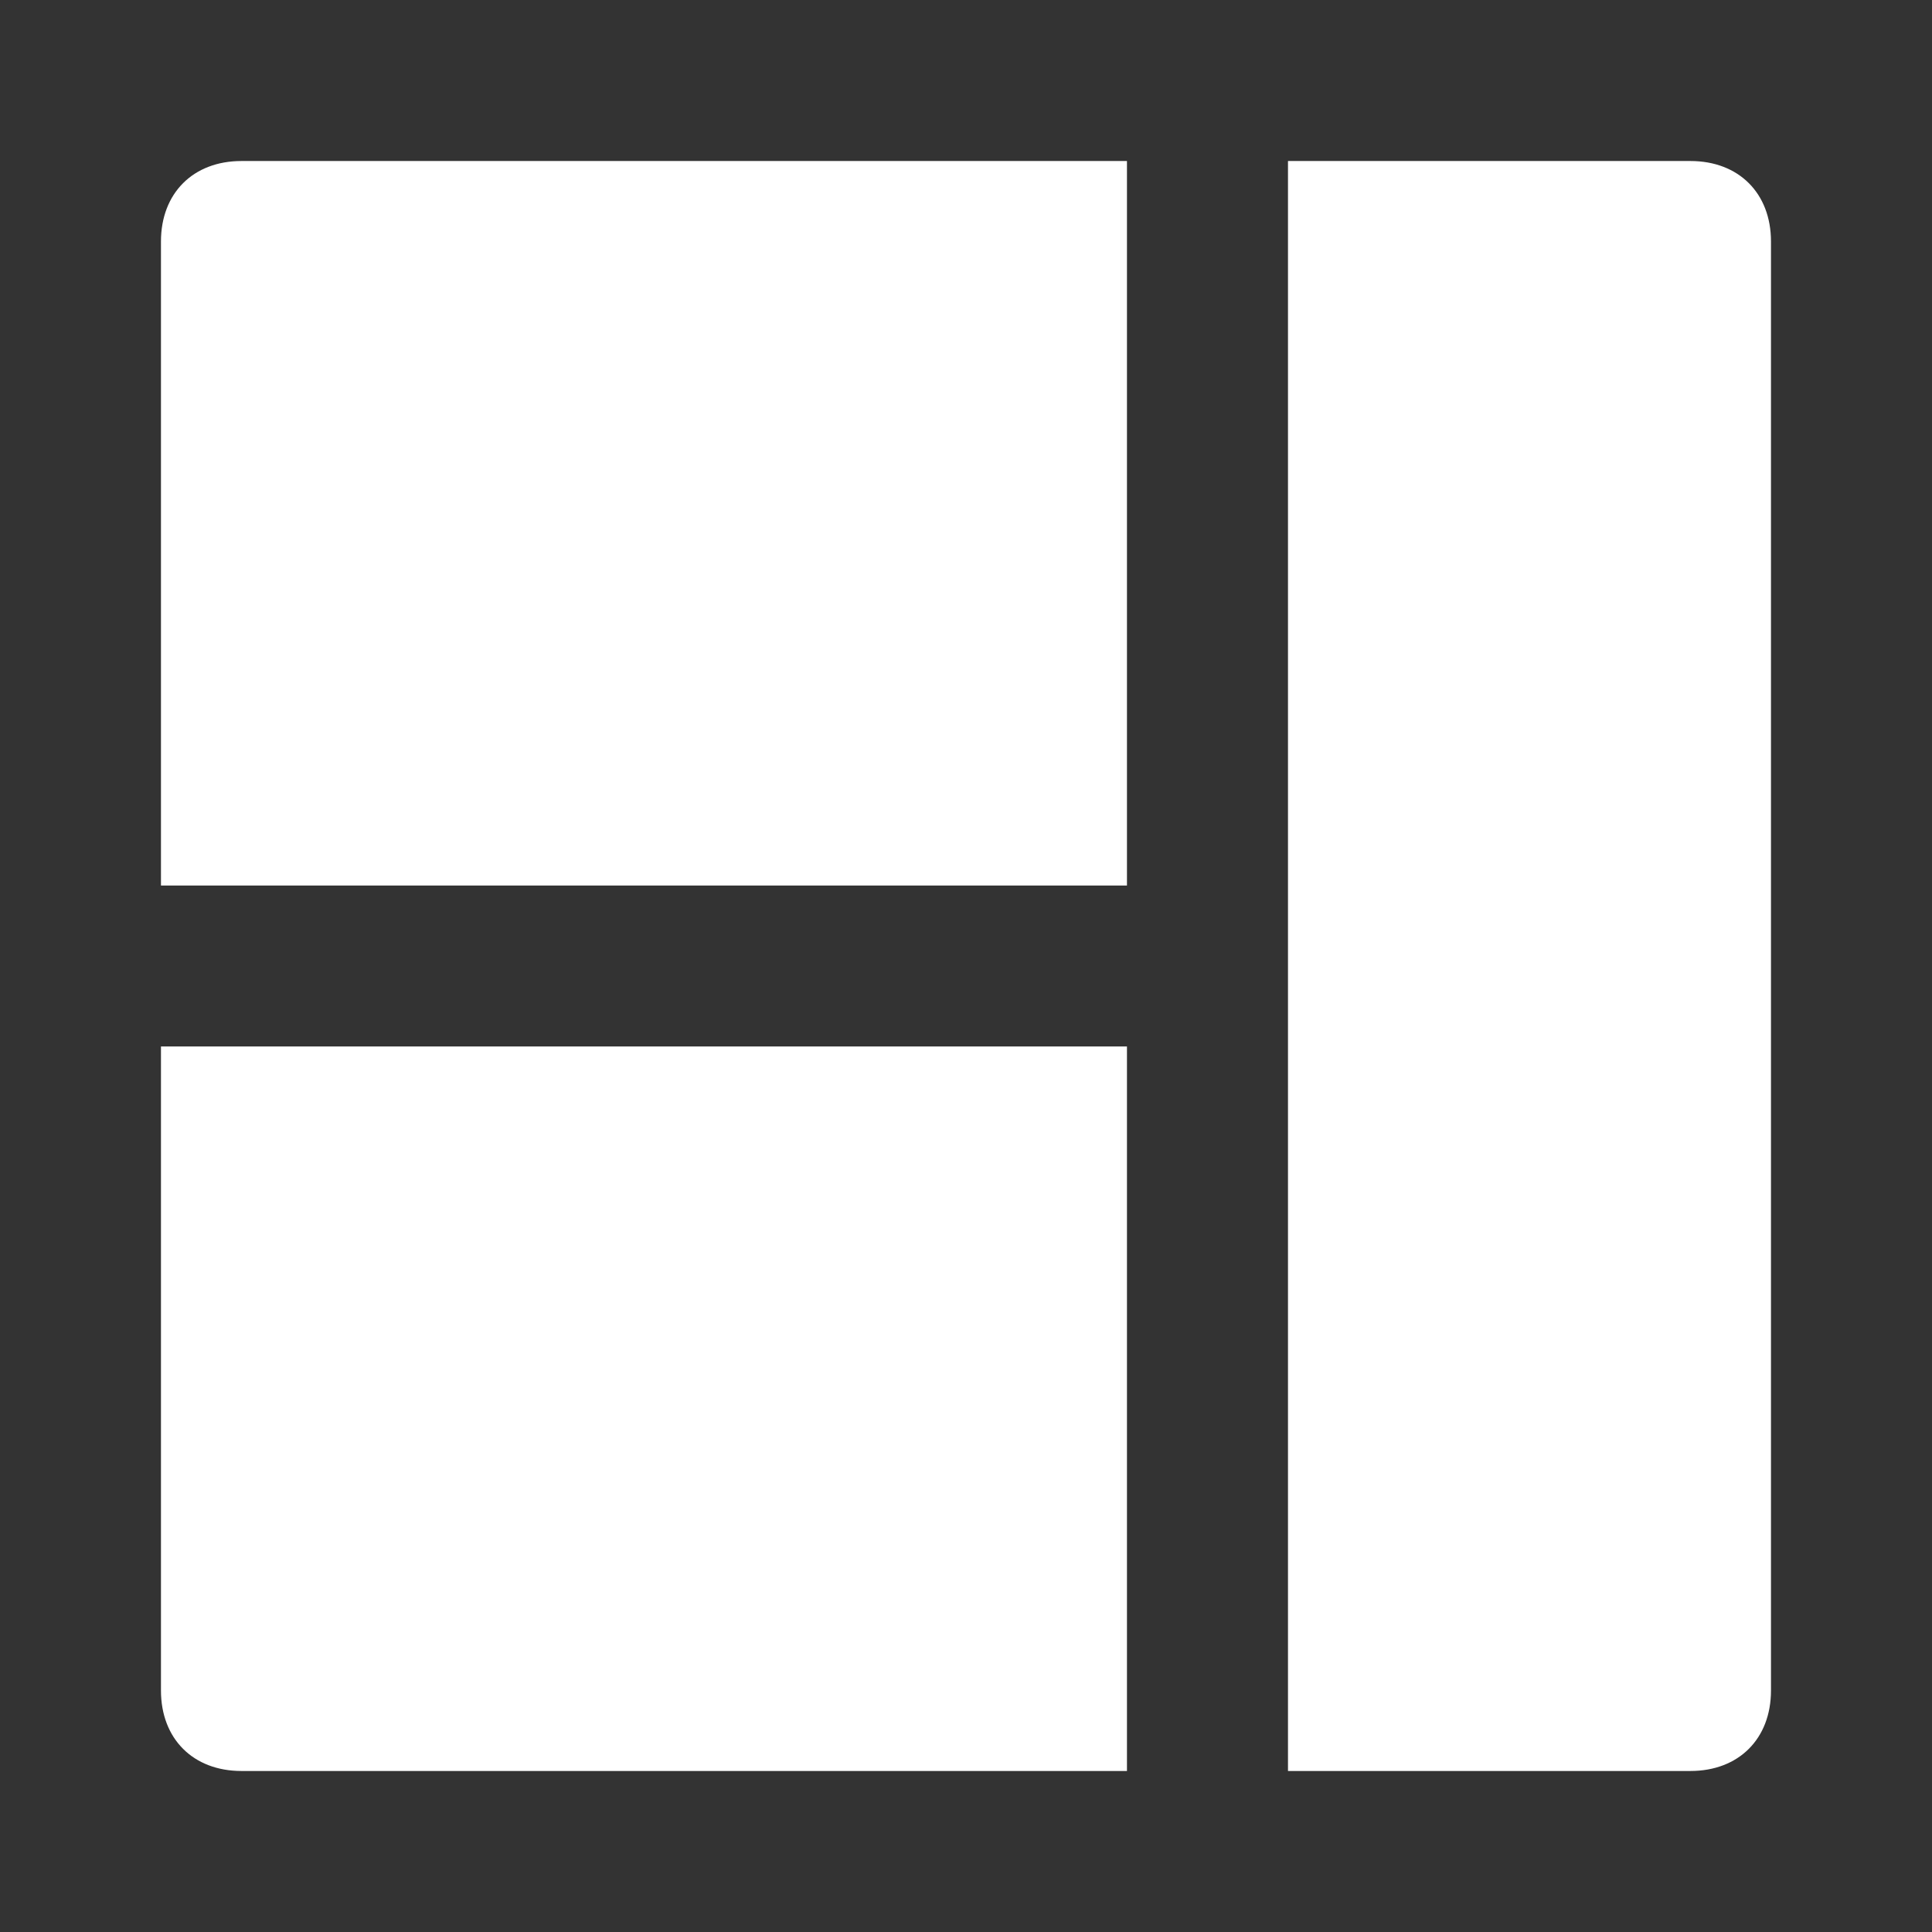
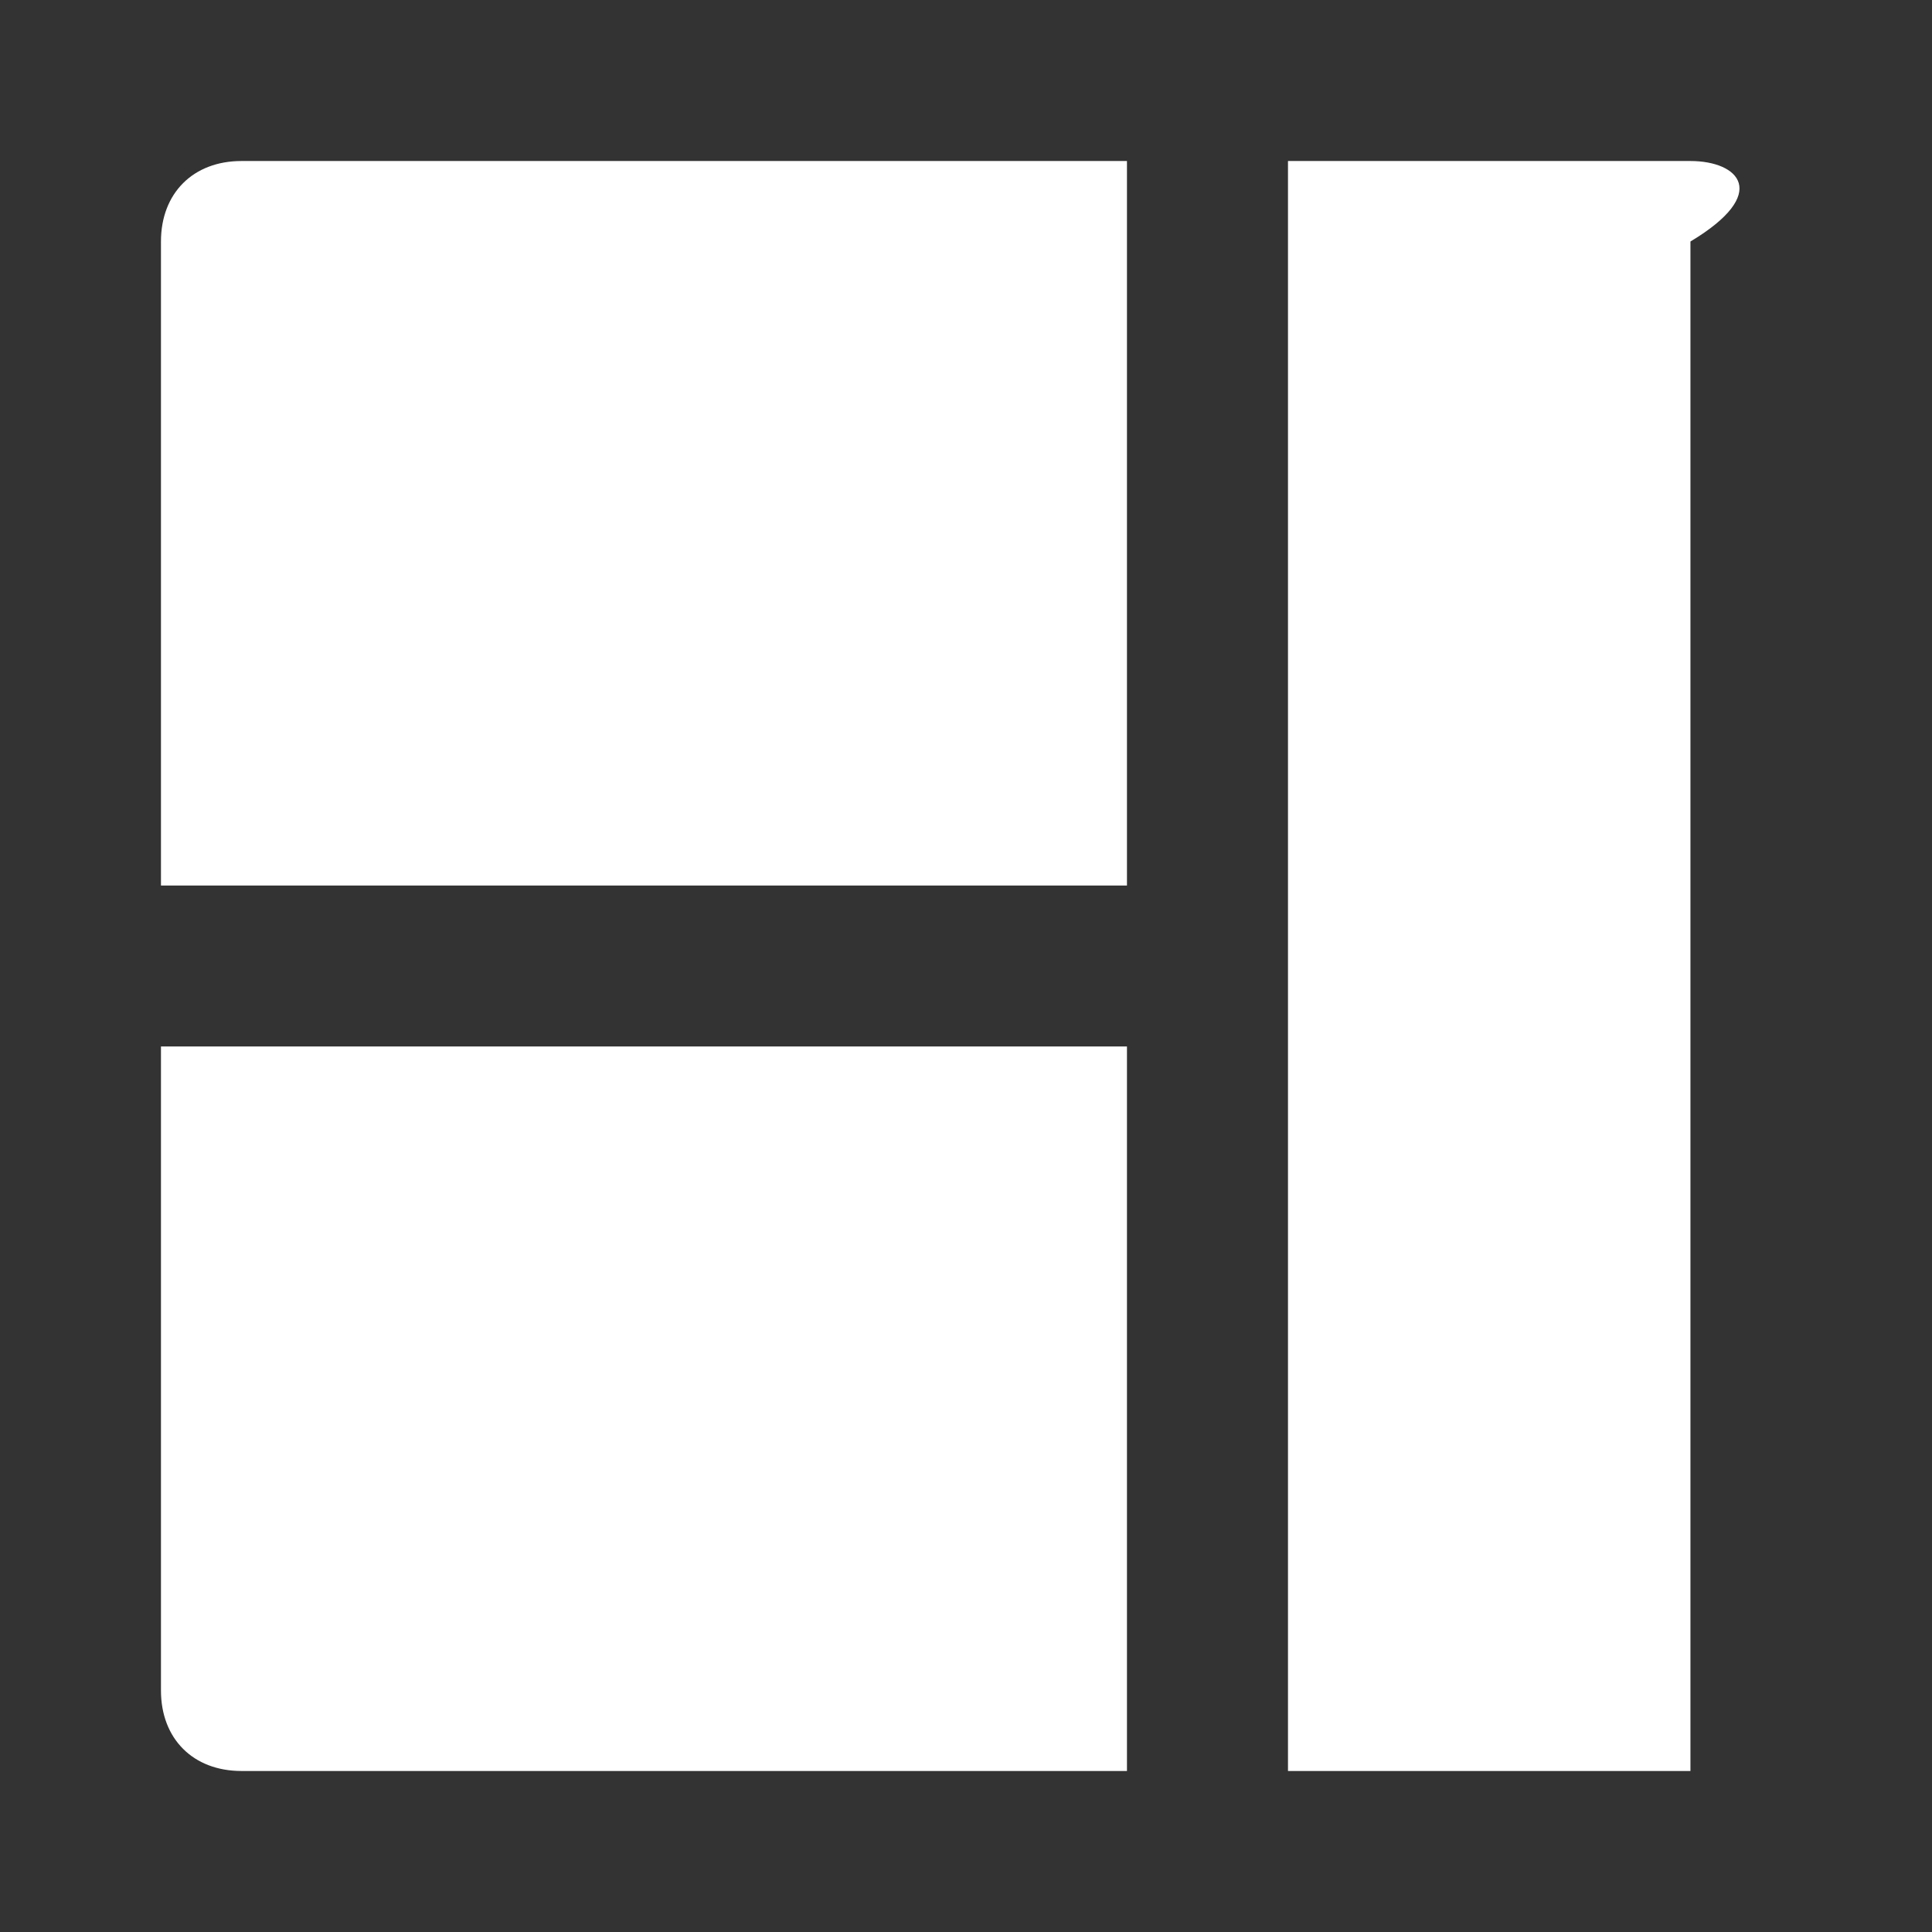
<svg xmlns="http://www.w3.org/2000/svg" width="35" height="35" viewBox="0 0 35 35" fill="none">
  <rect x="0" y="0" width="35" height="35" fill="#333333" stroke="none" />
-   <path d="M30.624 2.917H23.333V32.083H30.624C31.499 32.083 32.083 31.5 32.083 30.625V4.375C32.083 3.5 31.499 2.917 30.624 2.917ZM2.916 30.625C2.916 31.5 3.499 32.083 4.374 32.083H20.416V18.958H2.916V30.625ZM2.916 4.375V16.042H20.416V2.917H4.374C3.499 2.917 2.916 3.5 2.916 4.375Z" fill="white" />
+   <path d="M30.624 2.917H23.333V32.083H30.624V4.375C32.083 3.5 31.499 2.917 30.624 2.917ZM2.916 30.625C2.916 31.5 3.499 32.083 4.374 32.083H20.416V18.958H2.916V30.625ZM2.916 4.375V16.042H20.416V2.917H4.374C3.499 2.917 2.916 3.5 2.916 4.375Z" fill="white" />
</svg>